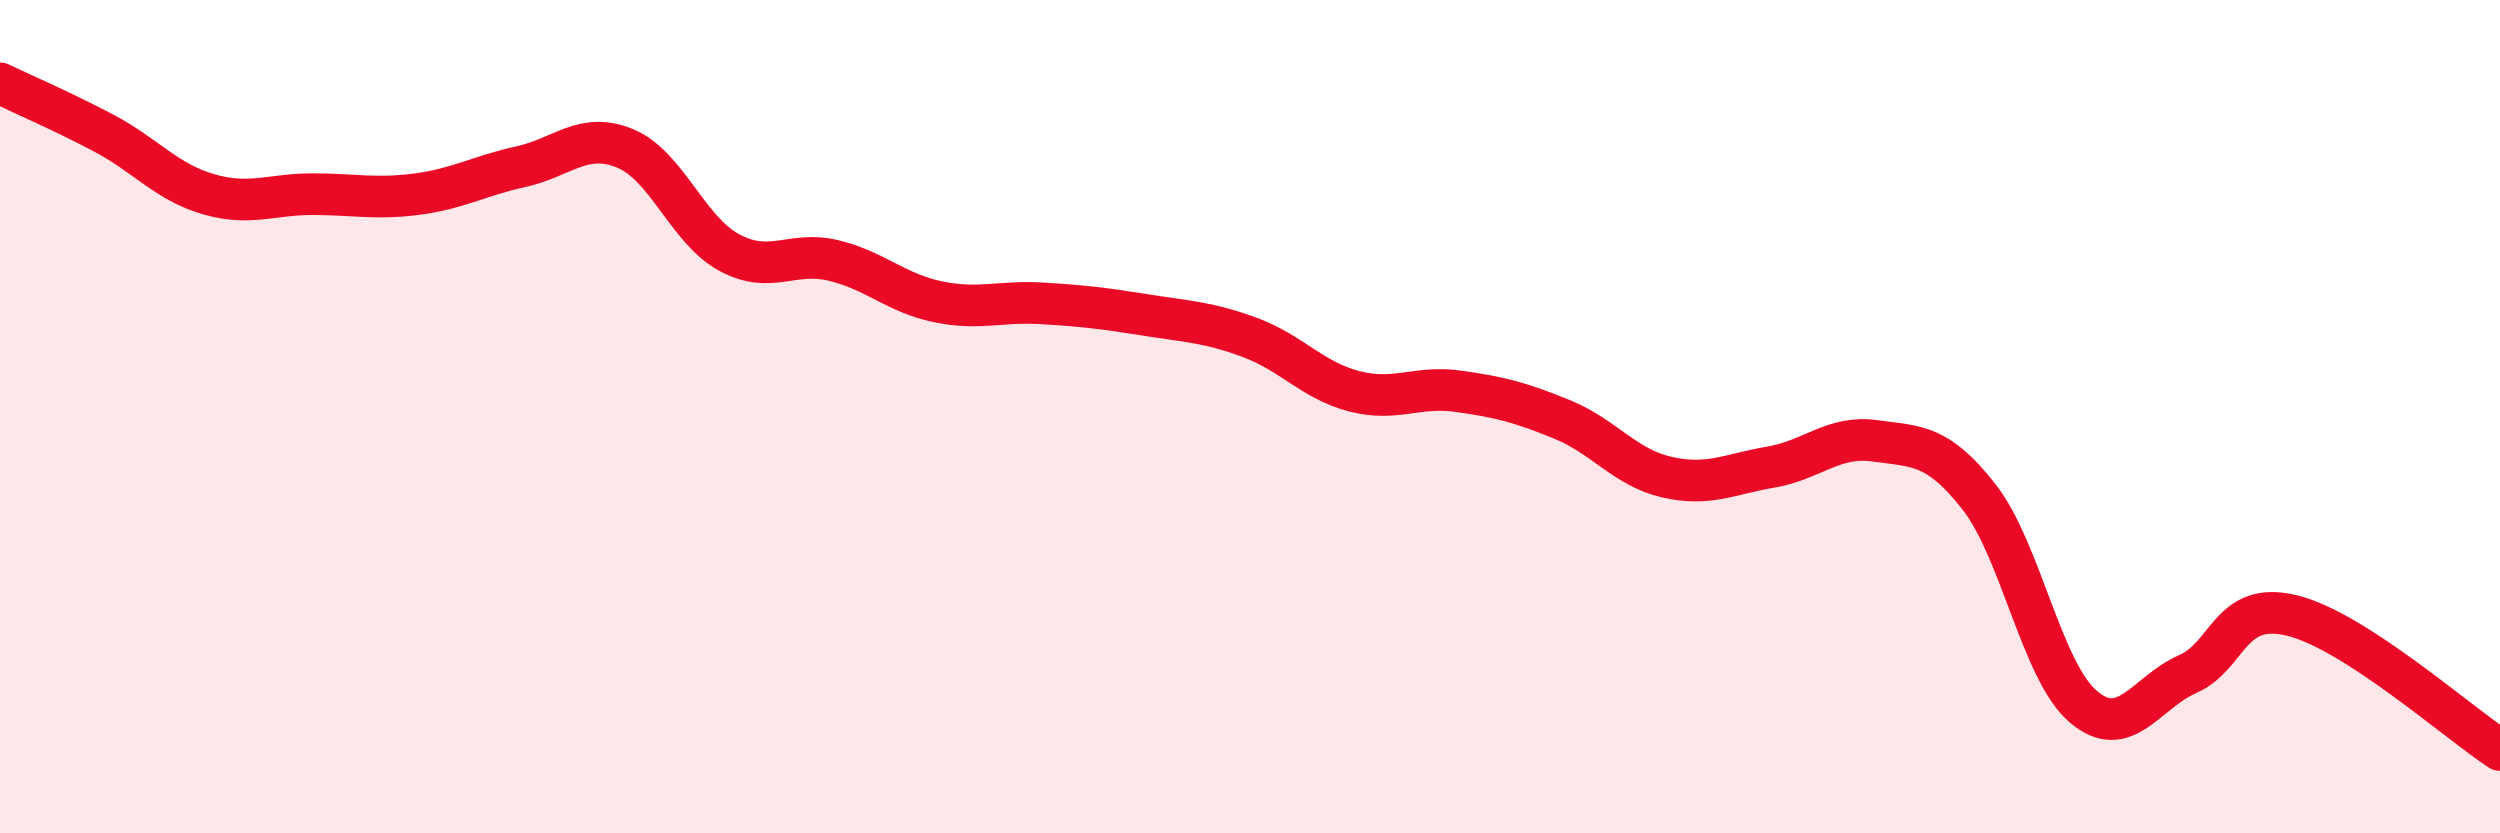
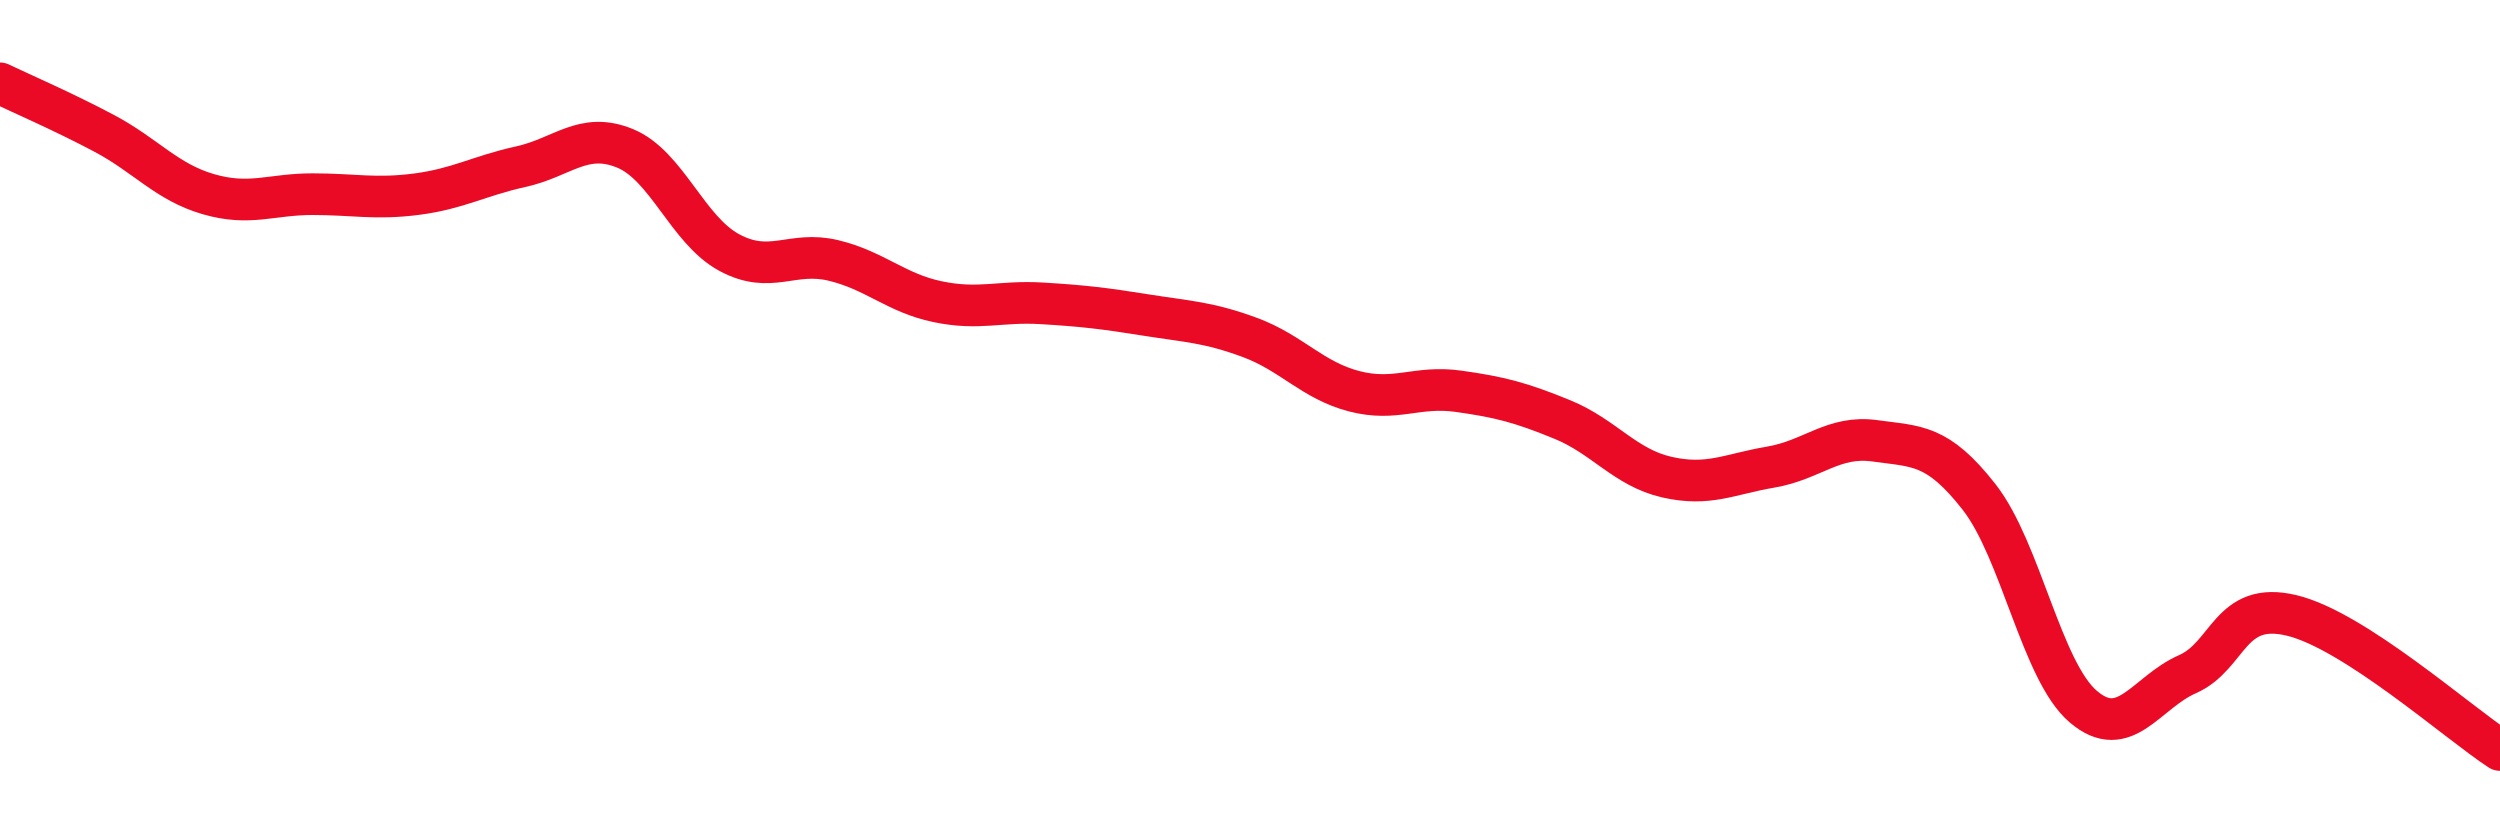
<svg xmlns="http://www.w3.org/2000/svg" width="60" height="20" viewBox="0 0 60 20">
-   <path d="M 0,2 C 0.5,2.24 1.5,2.67 2.5,3.2 C 3.5,3.73 4,4.37 5,4.66 C 6,4.95 6.5,4.66 7.5,4.66 C 8.5,4.66 9,4.79 10,4.66 C 11,4.53 11.5,4.22 12.5,4 C 13.5,3.78 14,3.15 15,3.56 C 16,3.97 16.5,5.52 17.5,6.06 C 18.5,6.6 19,6.01 20,6.25 C 21,6.49 21.5,7.03 22.5,7.24 C 23.5,7.45 24,7.22 25,7.28 C 26,7.34 26.5,7.4 27.5,7.56 C 28.5,7.72 29,7.73 30,8.1 C 31,8.47 31.5,9.13 32.5,9.39 C 33.5,9.65 34,9.25 35,9.39 C 36,9.53 36.5,9.66 37.5,10.07 C 38.5,10.48 39,11.22 40,11.45 C 41,11.68 41.5,11.38 42.5,11.21 C 43.5,11.04 44,10.44 45,10.58 C 46,10.72 46.5,10.65 47.5,11.93 C 48.5,13.21 49,16.11 50,16.96 C 51,17.81 51.5,16.62 52.5,16.18 C 53.5,15.74 53.5,14.41 55,14.77 C 56.5,15.13 59,17.35 60,18L60 20L0 20Z" fill="#EB0A25" opacity="0.1" stroke-linecap="round" stroke-linejoin="round" />
  <path d="M 0,2 C 0.5,2.24 1.5,2.67 2.5,3.2 C 3.5,3.73 4,4.37 5,4.66 C 6,4.95 6.5,4.66 7.5,4.66 C 8.5,4.66 9,4.79 10,4.66 C 11,4.53 11.5,4.22 12.5,4 C 13.5,3.78 14,3.15 15,3.56 C 16,3.97 16.5,5.52 17.5,6.06 C 18.5,6.6 19,6.01 20,6.25 C 21,6.49 21.5,7.03 22.5,7.24 C 23.5,7.45 24,7.22 25,7.28 C 26,7.34 26.5,7.4 27.5,7.56 C 28.5,7.72 29,7.73 30,8.1 C 31,8.47 31.5,9.13 32.5,9.39 C 33.5,9.65 34,9.25 35,9.39 C 36,9.53 36.5,9.66 37.5,10.07 C 38.5,10.48 39,11.22 40,11.45 C 41,11.68 41.5,11.38 42.5,11.21 C 43.5,11.04 44,10.44 45,10.58 C 46,10.72 46.5,10.65 47.5,11.93 C 48.5,13.21 49,16.11 50,16.96 C 51,17.81 51.5,16.62 52.5,16.18 C 53.5,15.74 53.5,14.41 55,14.77 C 56.5,15.13 59,17.35 60,18" stroke="#EB0A25" stroke-width="1" fill="none" stroke-linecap="round" stroke-linejoin="round" />
</svg>